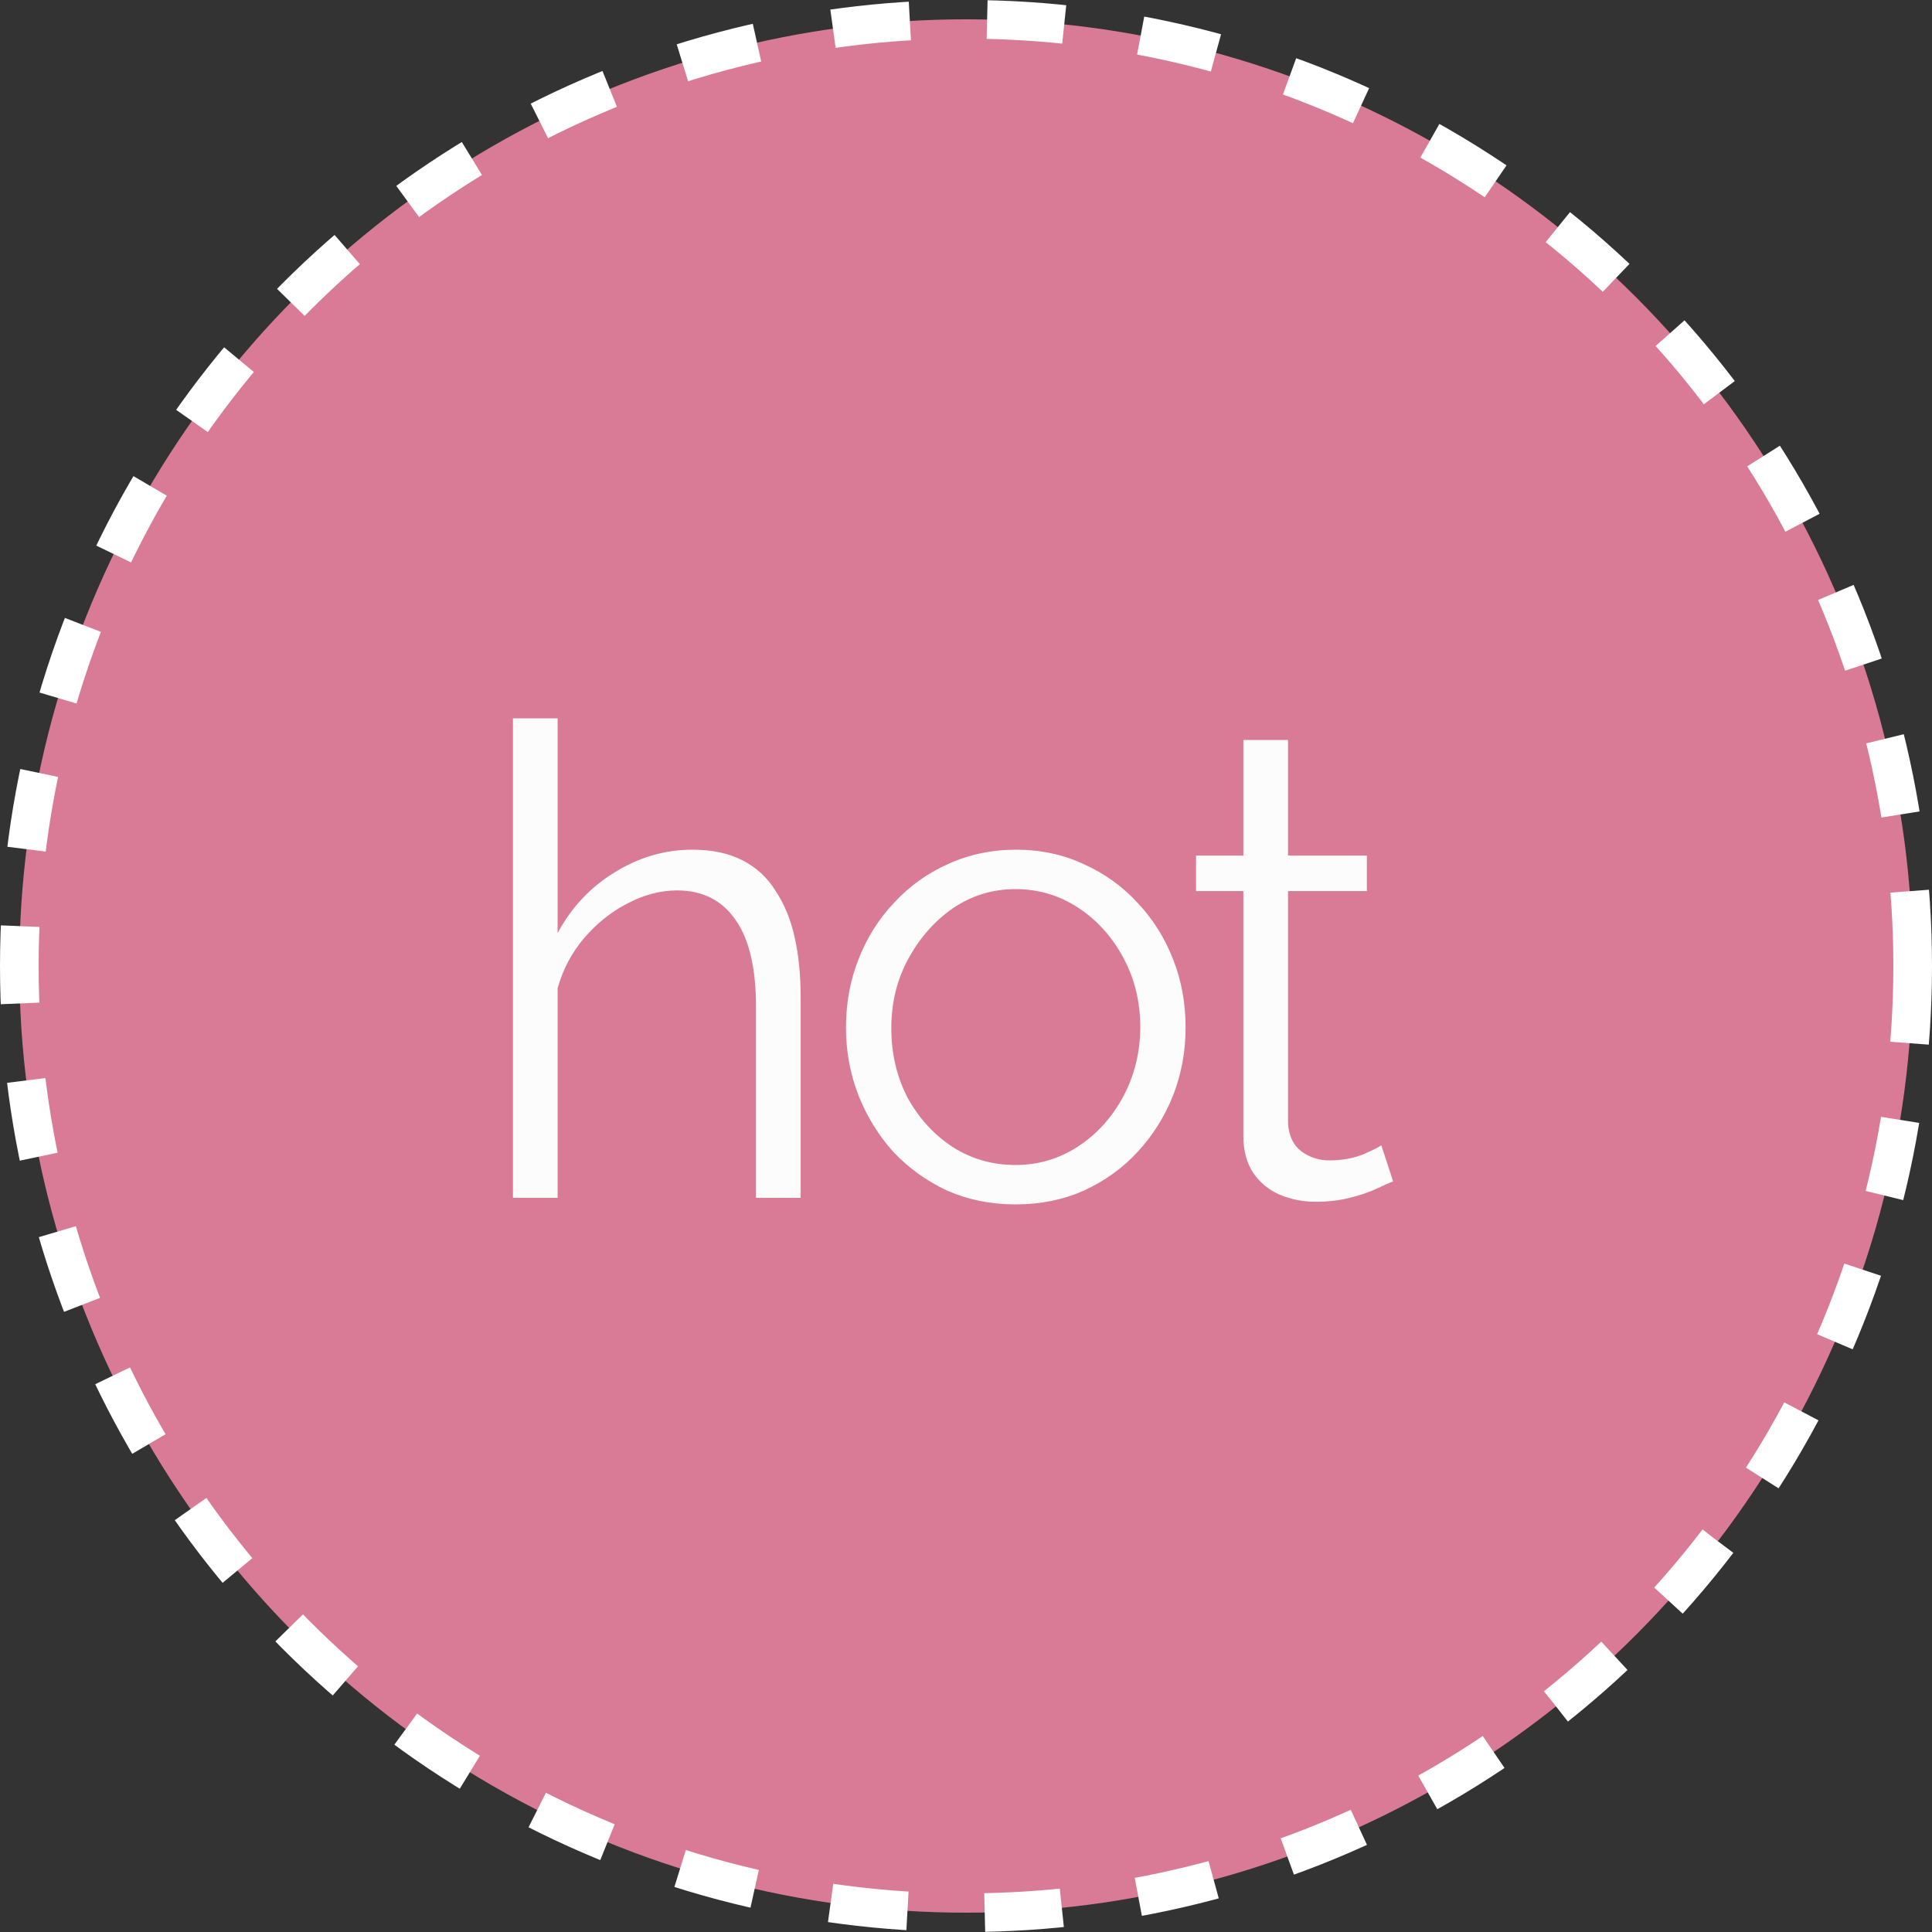
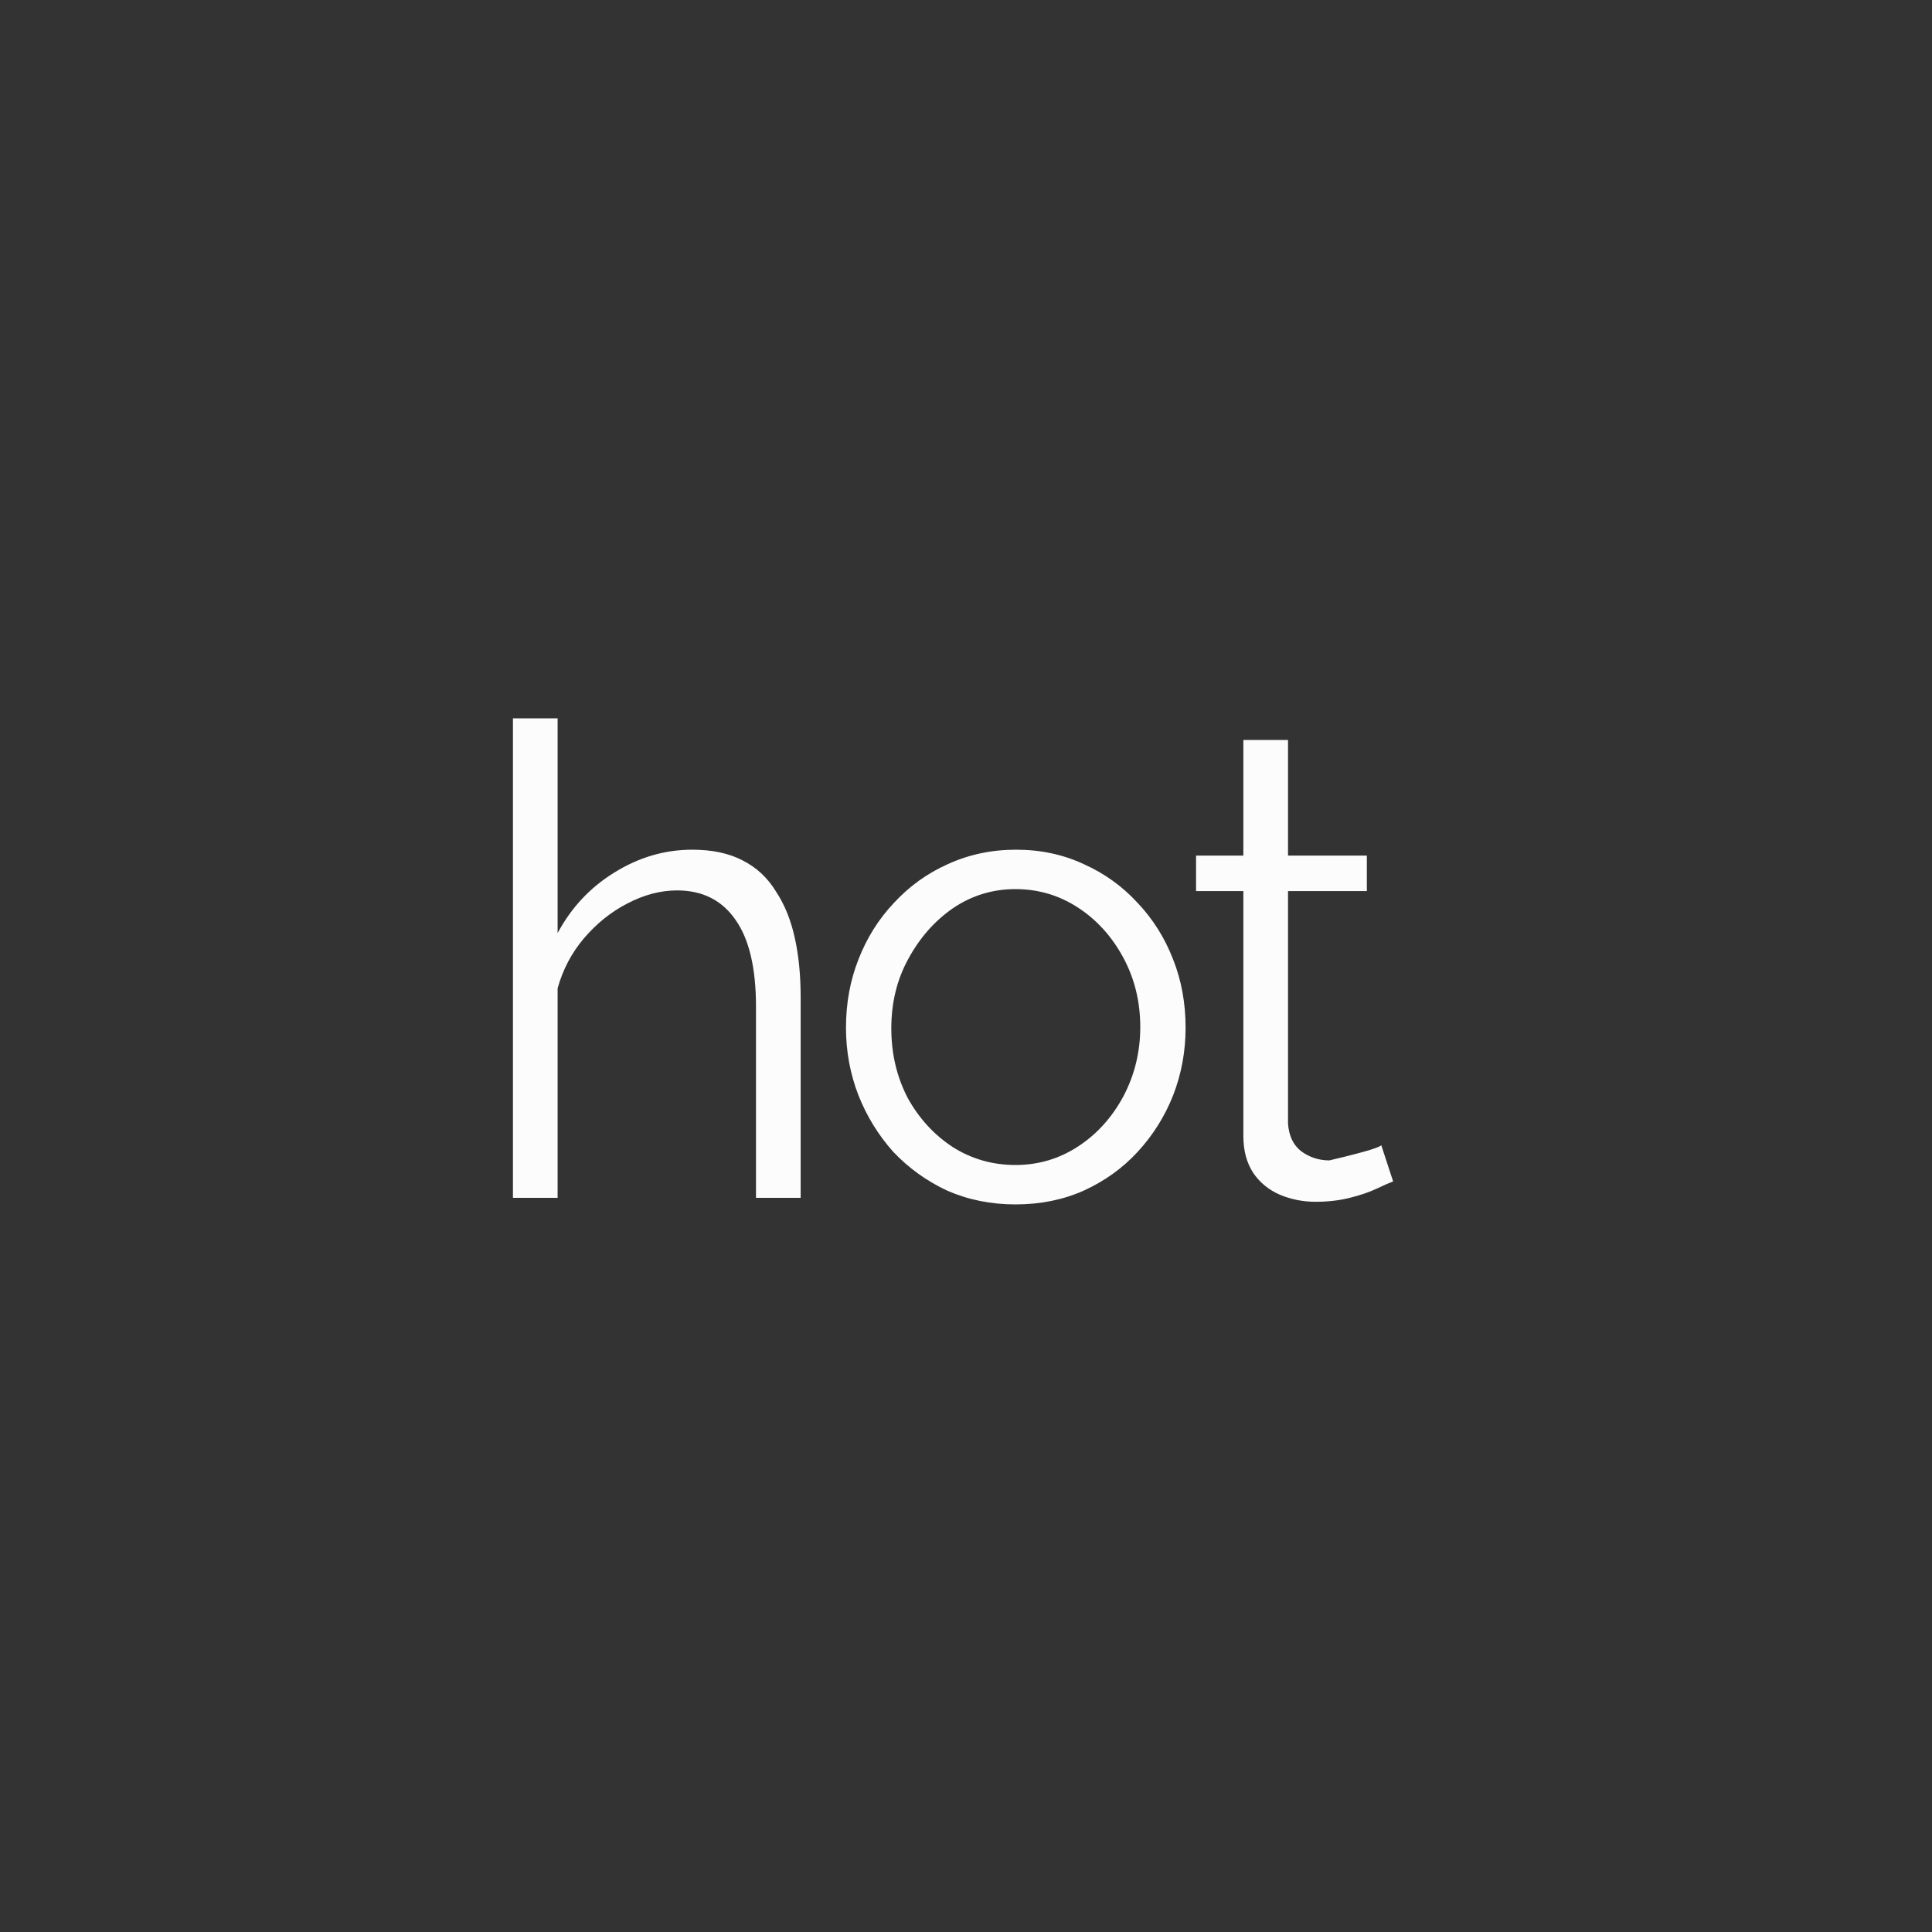
<svg xmlns="http://www.w3.org/2000/svg" width="50" height="50" viewBox="0 0 50 50" fill="none">
  <rect x="0" y="0" width="50" height="50" fill="#333333" stroke="none" />
-   <circle cx="25" cy="25" r="24.5" fill="#D97B97" stroke="white" stroke-dasharray="2 2" />
-   <path d="M20.721 31H19.565V26.053C19.565 25.056 19.389 24.308 19.038 23.809C18.687 23.299 18.182 23.044 17.525 23.044C17.094 23.044 16.664 23.157 16.233 23.384C15.814 23.599 15.44 23.9 15.111 24.285C14.794 24.659 14.567 25.09 14.431 25.577V31H13.275V18.59H14.431V24.149C14.782 23.492 15.27 22.97 15.893 22.585C16.528 22.188 17.202 21.99 17.916 21.99C18.426 21.99 18.857 22.081 19.208 22.262C19.571 22.443 19.86 22.71 20.075 23.061C20.302 23.401 20.466 23.803 20.568 24.268C20.67 24.721 20.721 25.237 20.721 25.815V31ZM26.28 31.17C25.645 31.17 25.056 31.051 24.512 30.813C23.98 30.564 23.515 30.229 23.118 29.81C22.733 29.379 22.433 28.892 22.217 28.348C22.002 27.793 21.894 27.209 21.894 26.597C21.894 25.962 22.002 25.373 22.217 24.829C22.433 24.274 22.738 23.786 23.135 23.367C23.532 22.936 23.997 22.602 24.529 22.364C25.073 22.115 25.663 21.99 26.297 21.99C26.932 21.99 27.515 22.115 28.048 22.364C28.581 22.602 29.046 22.936 29.442 23.367C29.839 23.786 30.145 24.274 30.36 24.829C30.576 25.373 30.683 25.962 30.683 26.597C30.683 27.209 30.576 27.793 30.36 28.348C30.145 28.892 29.839 29.379 29.442 29.81C29.057 30.229 28.592 30.564 28.048 30.813C27.515 31.051 26.926 31.17 26.28 31.17ZM23.067 26.614C23.067 27.271 23.209 27.872 23.492 28.416C23.787 28.949 24.178 29.374 24.665 29.691C25.152 29.997 25.691 30.15 26.28 30.15C26.869 30.15 27.408 29.991 27.895 29.674C28.383 29.357 28.773 28.926 29.068 28.382C29.363 27.827 29.51 27.226 29.51 26.58C29.51 25.923 29.363 25.322 29.068 24.778C28.773 24.234 28.383 23.803 27.895 23.486C27.408 23.169 26.869 23.01 26.28 23.01C25.691 23.01 25.152 23.174 24.665 23.503C24.189 23.832 23.804 24.268 23.509 24.812C23.215 25.345 23.067 25.945 23.067 26.614ZM36.054 30.575C35.963 30.609 35.821 30.671 35.629 30.762C35.436 30.853 35.204 30.932 34.932 31C34.66 31.068 34.365 31.102 34.048 31.102C33.719 31.102 33.407 31.04 33.113 30.915C32.829 30.79 32.603 30.603 32.433 30.354C32.263 30.093 32.178 29.776 32.178 29.402V23.061H30.954V22.143H32.178V19.151H33.334V22.143H35.374V23.061H33.334V29.079C33.356 29.396 33.47 29.634 33.674 29.793C33.889 29.952 34.133 30.031 34.405 30.031C34.722 30.031 35.011 29.98 35.272 29.878C35.532 29.765 35.691 29.685 35.748 29.64L36.054 30.575Z" fill="#FCFCFC" />
+   <path d="M20.721 31H19.565V26.053C19.565 25.056 19.389 24.308 19.038 23.809C18.687 23.299 18.182 23.044 17.525 23.044C17.094 23.044 16.664 23.157 16.233 23.384C15.814 23.599 15.44 23.9 15.111 24.285C14.794 24.659 14.567 25.09 14.431 25.577V31H13.275V18.59H14.431V24.149C14.782 23.492 15.27 22.97 15.893 22.585C16.528 22.188 17.202 21.99 17.916 21.99C18.426 21.99 18.857 22.081 19.208 22.262C19.571 22.443 19.86 22.71 20.075 23.061C20.302 23.401 20.466 23.803 20.568 24.268C20.67 24.721 20.721 25.237 20.721 25.815V31ZM26.28 31.17C25.645 31.17 25.056 31.051 24.512 30.813C23.98 30.564 23.515 30.229 23.118 29.81C22.733 29.379 22.433 28.892 22.217 28.348C22.002 27.793 21.894 27.209 21.894 26.597C21.894 25.962 22.002 25.373 22.217 24.829C22.433 24.274 22.738 23.786 23.135 23.367C23.532 22.936 23.997 22.602 24.529 22.364C25.073 22.115 25.663 21.99 26.297 21.99C26.932 21.99 27.515 22.115 28.048 22.364C28.581 22.602 29.046 22.936 29.442 23.367C29.839 23.786 30.145 24.274 30.36 24.829C30.576 25.373 30.683 25.962 30.683 26.597C30.683 27.209 30.576 27.793 30.36 28.348C30.145 28.892 29.839 29.379 29.442 29.81C29.057 30.229 28.592 30.564 28.048 30.813C27.515 31.051 26.926 31.17 26.28 31.17ZM23.067 26.614C23.067 27.271 23.209 27.872 23.492 28.416C23.787 28.949 24.178 29.374 24.665 29.691C25.152 29.997 25.691 30.15 26.28 30.15C26.869 30.15 27.408 29.991 27.895 29.674C28.383 29.357 28.773 28.926 29.068 28.382C29.363 27.827 29.51 27.226 29.51 26.58C29.51 25.923 29.363 25.322 29.068 24.778C28.773 24.234 28.383 23.803 27.895 23.486C27.408 23.169 26.869 23.01 26.28 23.01C25.691 23.01 25.152 23.174 24.665 23.503C24.189 23.832 23.804 24.268 23.509 24.812C23.215 25.345 23.067 25.945 23.067 26.614ZM36.054 30.575C35.963 30.609 35.821 30.671 35.629 30.762C35.436 30.853 35.204 30.932 34.932 31C34.66 31.068 34.365 31.102 34.048 31.102C33.719 31.102 33.407 31.04 33.113 30.915C32.829 30.79 32.603 30.603 32.433 30.354C32.263 30.093 32.178 29.776 32.178 29.402V23.061H30.954V22.143H32.178V19.151H33.334V22.143H35.374V23.061H33.334V29.079C33.356 29.396 33.47 29.634 33.674 29.793C33.889 29.952 34.133 30.031 34.405 30.031C35.532 29.765 35.691 29.685 35.748 29.64L36.054 30.575Z" fill="#FCFCFC" />
</svg>